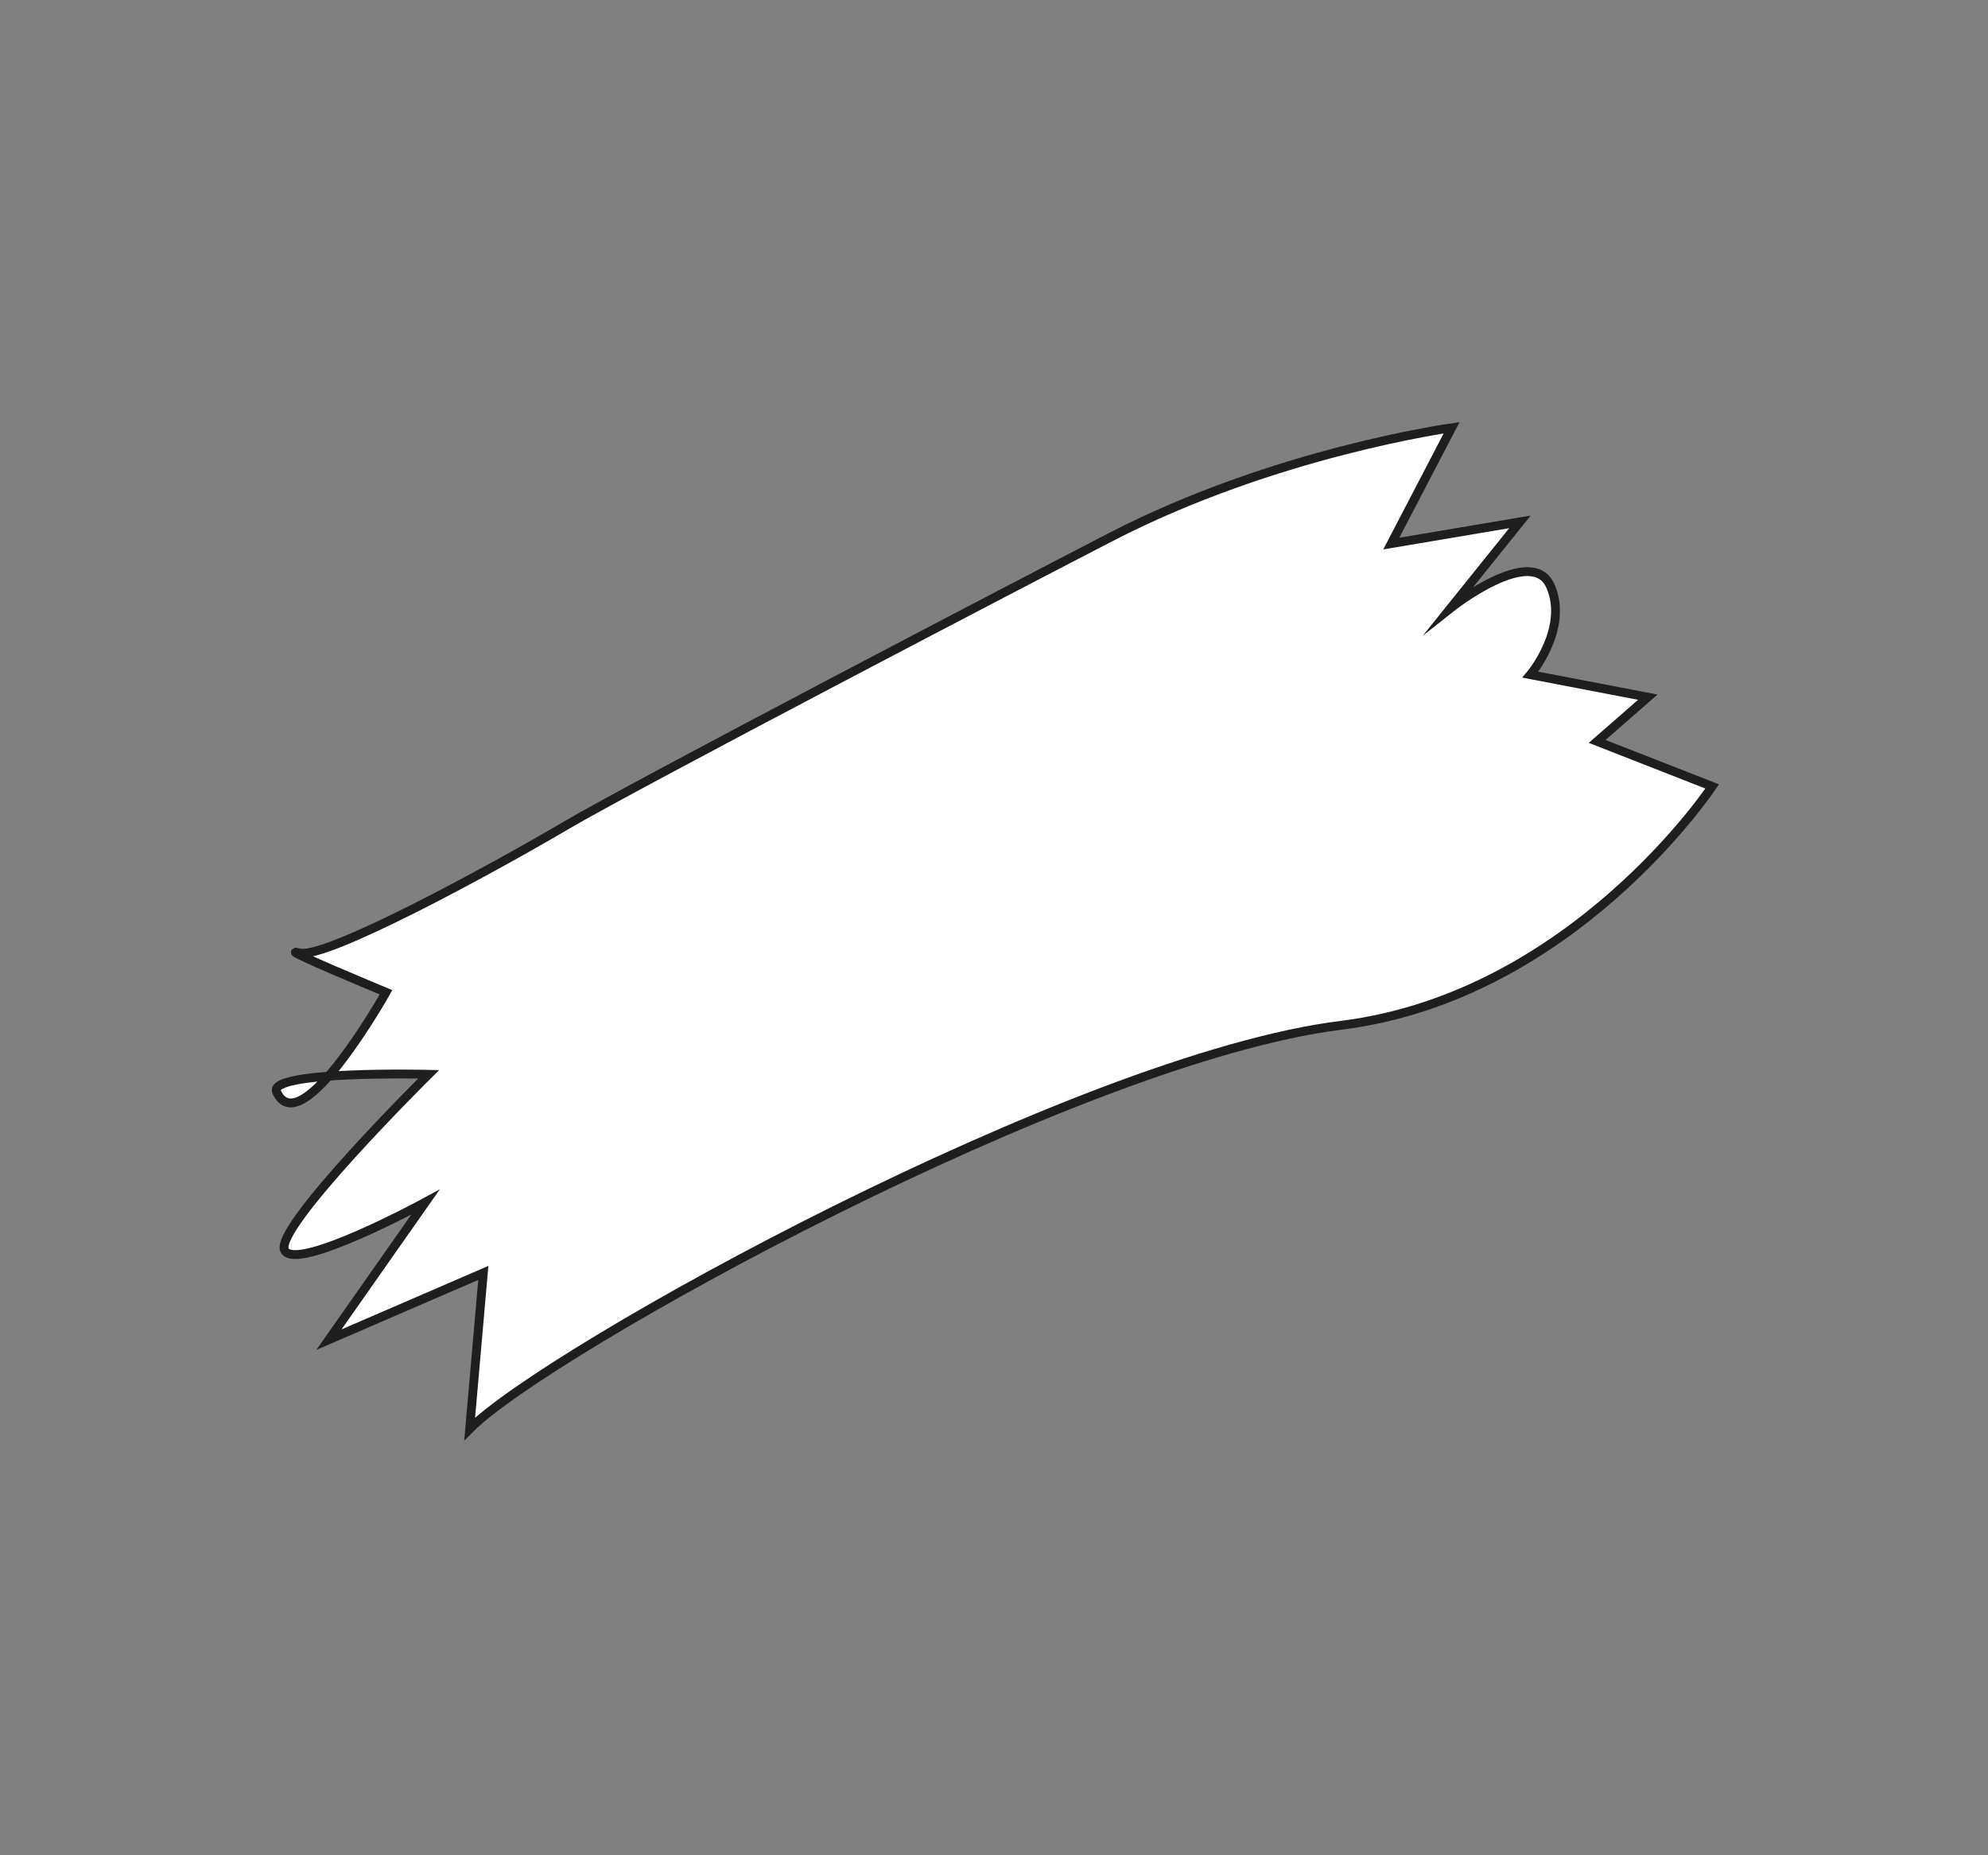
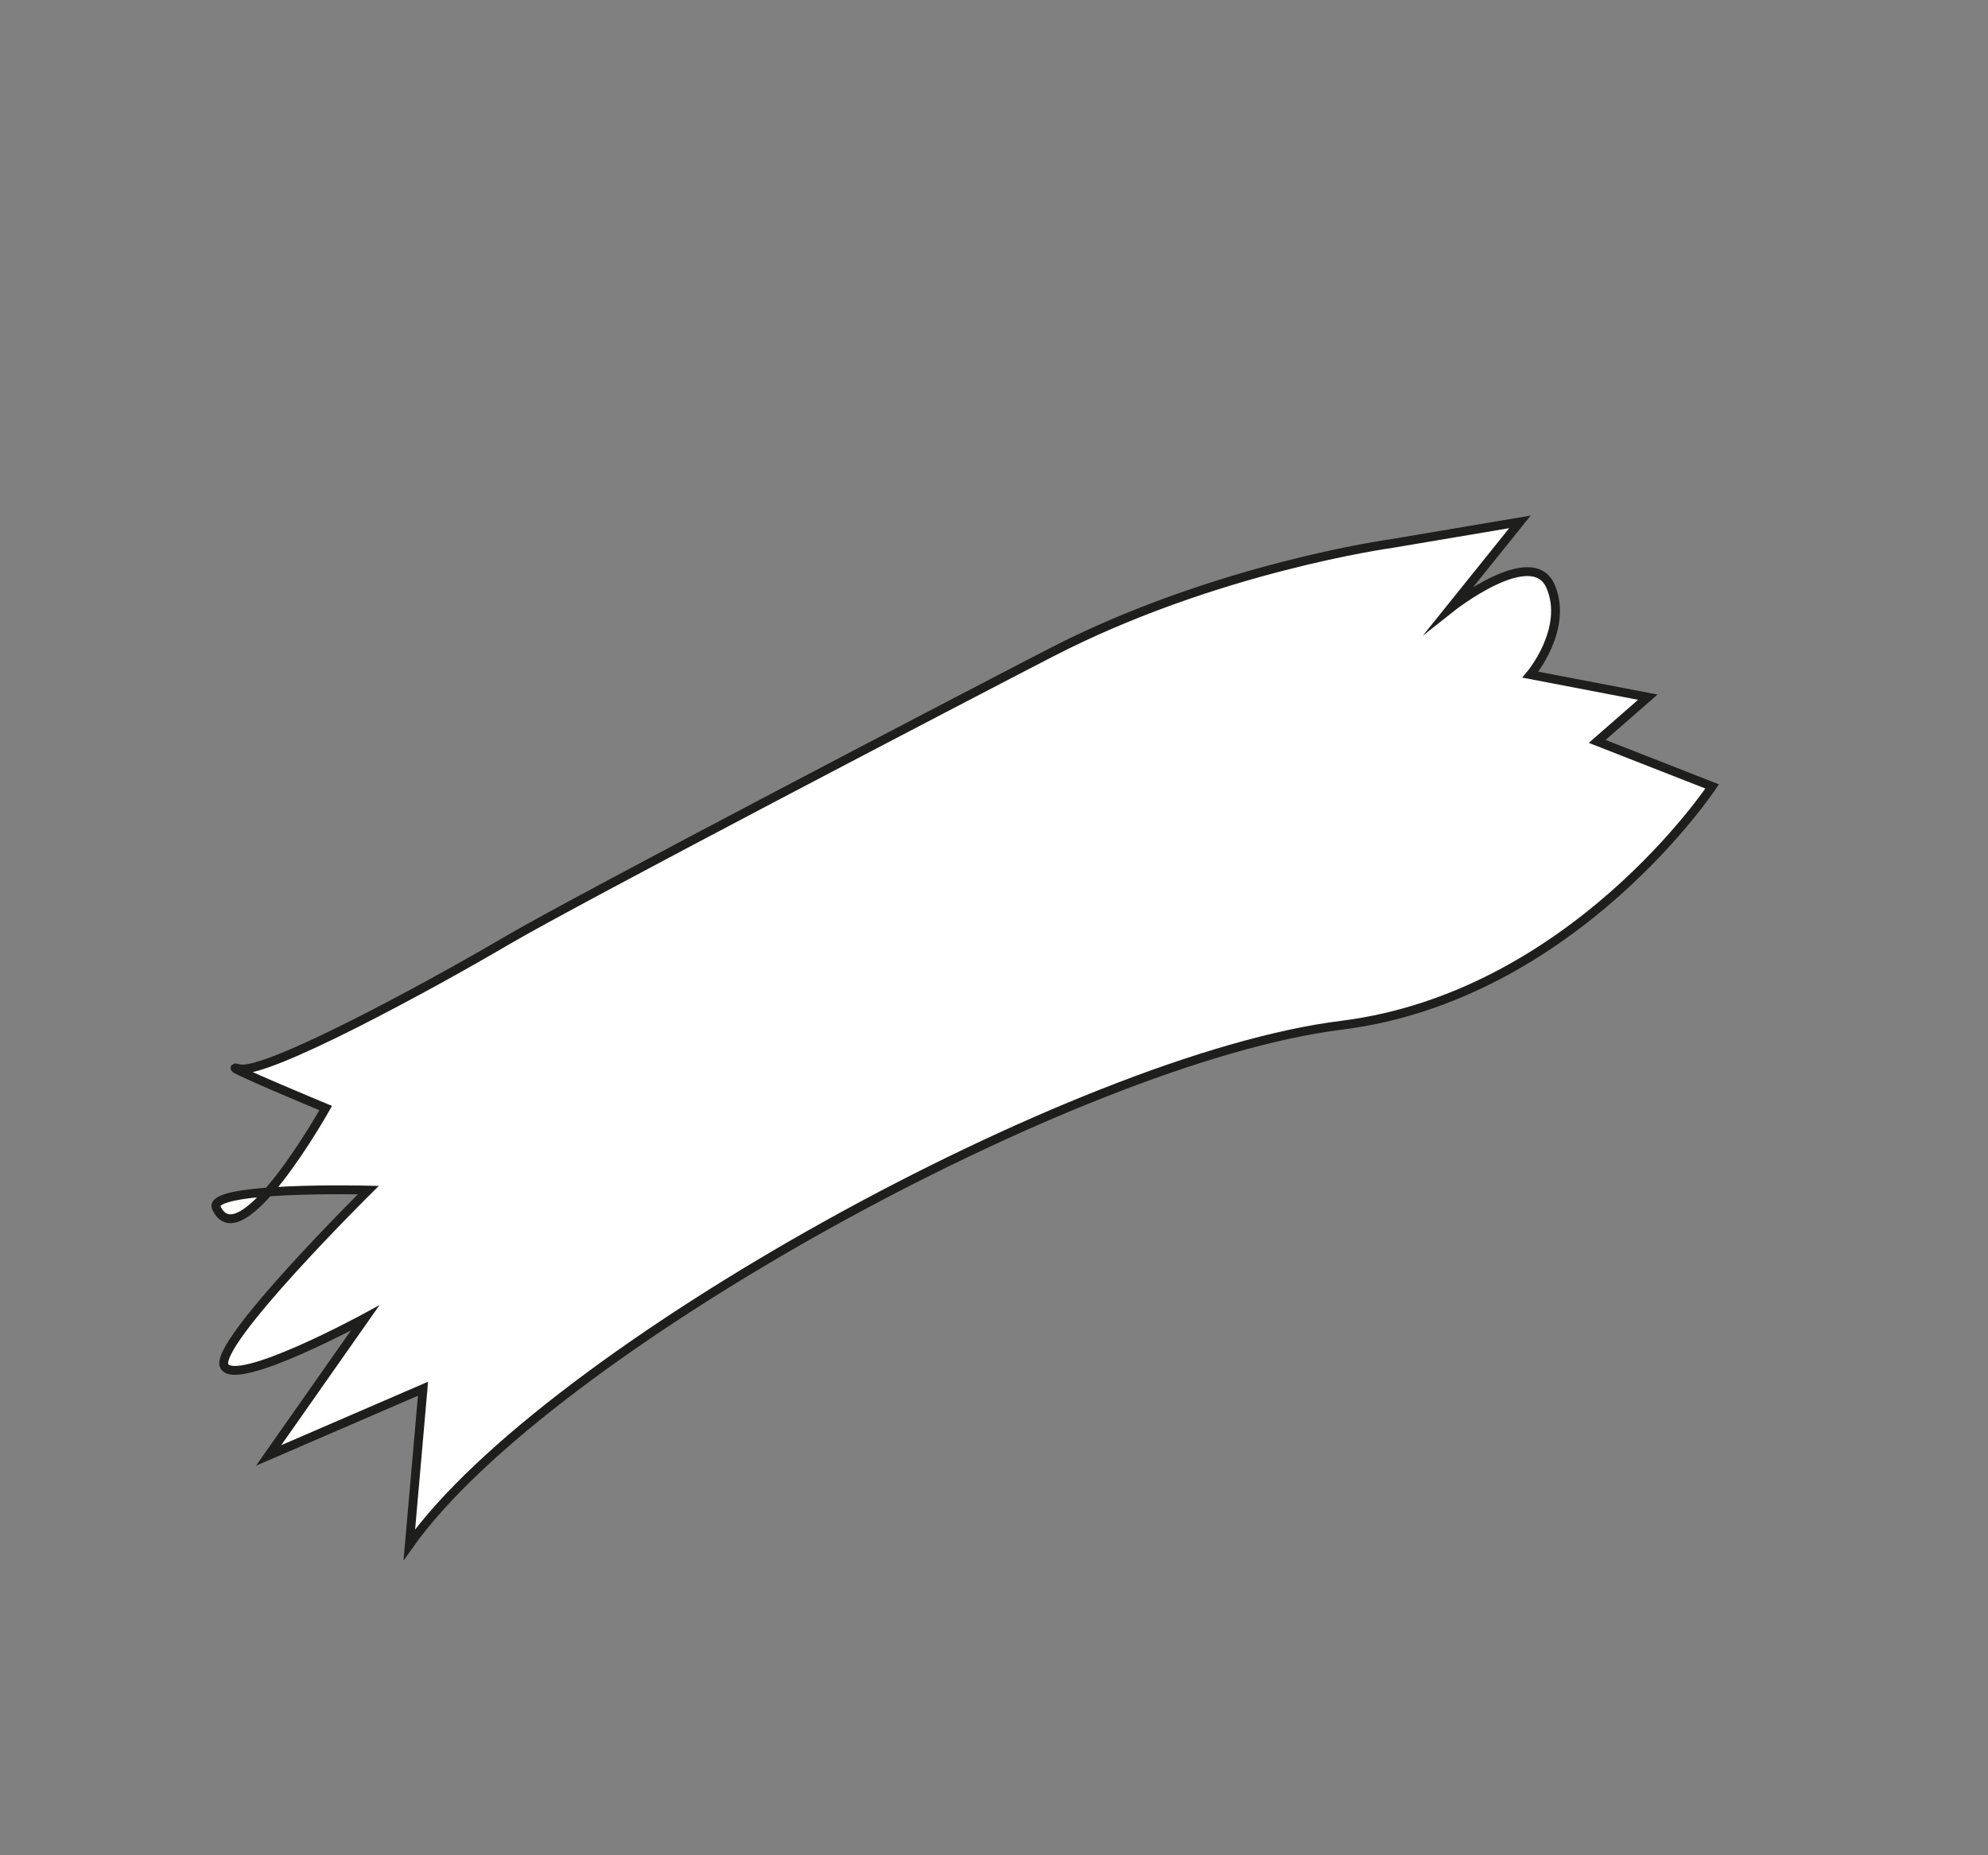
<svg xmlns="http://www.w3.org/2000/svg" id="Слой_1" x="0px" y="0px" viewBox="0 0 247.2 230.7" style="enable-background:new 0 0 247.2 230.7;" xml:space="preserve">
  <rect x="0" y="0" width="247.2" height="230.7" fill="#808080" stroke="none" />
  <style type="text/css"> .st0{fill:#FFFFFF;stroke:#1E1E1C;stroke-width:1.1;stroke-miterlimit:10;} </style>
-   <path class="st0" d="M166.8,127.5c28.8-3.6,46.1-29.7,46.1-29.7l-14.3-5.6l6.3-5.5l-14.6-2.8c0,0,4.8-5.7,2.5-11 c-2.3-5.3-12.4,2.7-12.4,2.7l8.6-10.7l-16,2.7l7.5-14.4c0,0-21.9,3-42.4,13.6c-9.5,4.9-58.8,30.6-67.8,35.9s-29.9,16.7-33.1,15.8 c-3.2-0.9,10.8,4.9,10.8,4.9s-10.6,18.9-13.6,12.4c-1.2-2.7,18.9-2.2,18.9-2.2s-19.4,19.2-17.9,21.9c1.5,2.7,17.5-6,17.5-6l-12,17.1 l19.2-8.3l-1.7,19.4C68,168,133.8,131.6,166.8,127.5z" />
+   <path class="st0" d="M166.8,127.5c28.8-3.6,46.1-29.7,46.1-29.7l-14.3-5.6l6.3-5.5l-14.6-2.8c0,0,4.8-5.7,2.5-11 c-2.3-5.3-12.4,2.7-12.4,2.7l8.6-10.7l-16,2.7c0,0-21.9,3-42.4,13.6c-9.5,4.9-58.8,30.6-67.8,35.9s-29.9,16.7-33.1,15.8 c-3.2-0.9,10.8,4.9,10.8,4.9s-10.6,18.9-13.6,12.4c-1.2-2.7,18.9-2.2,18.9-2.2s-19.4,19.2-17.9,21.9c1.5,2.7,17.5-6,17.5-6l-12,17.1 l19.2-8.3l-1.7,19.4C68,168,133.8,131.6,166.8,127.5z" />
</svg>